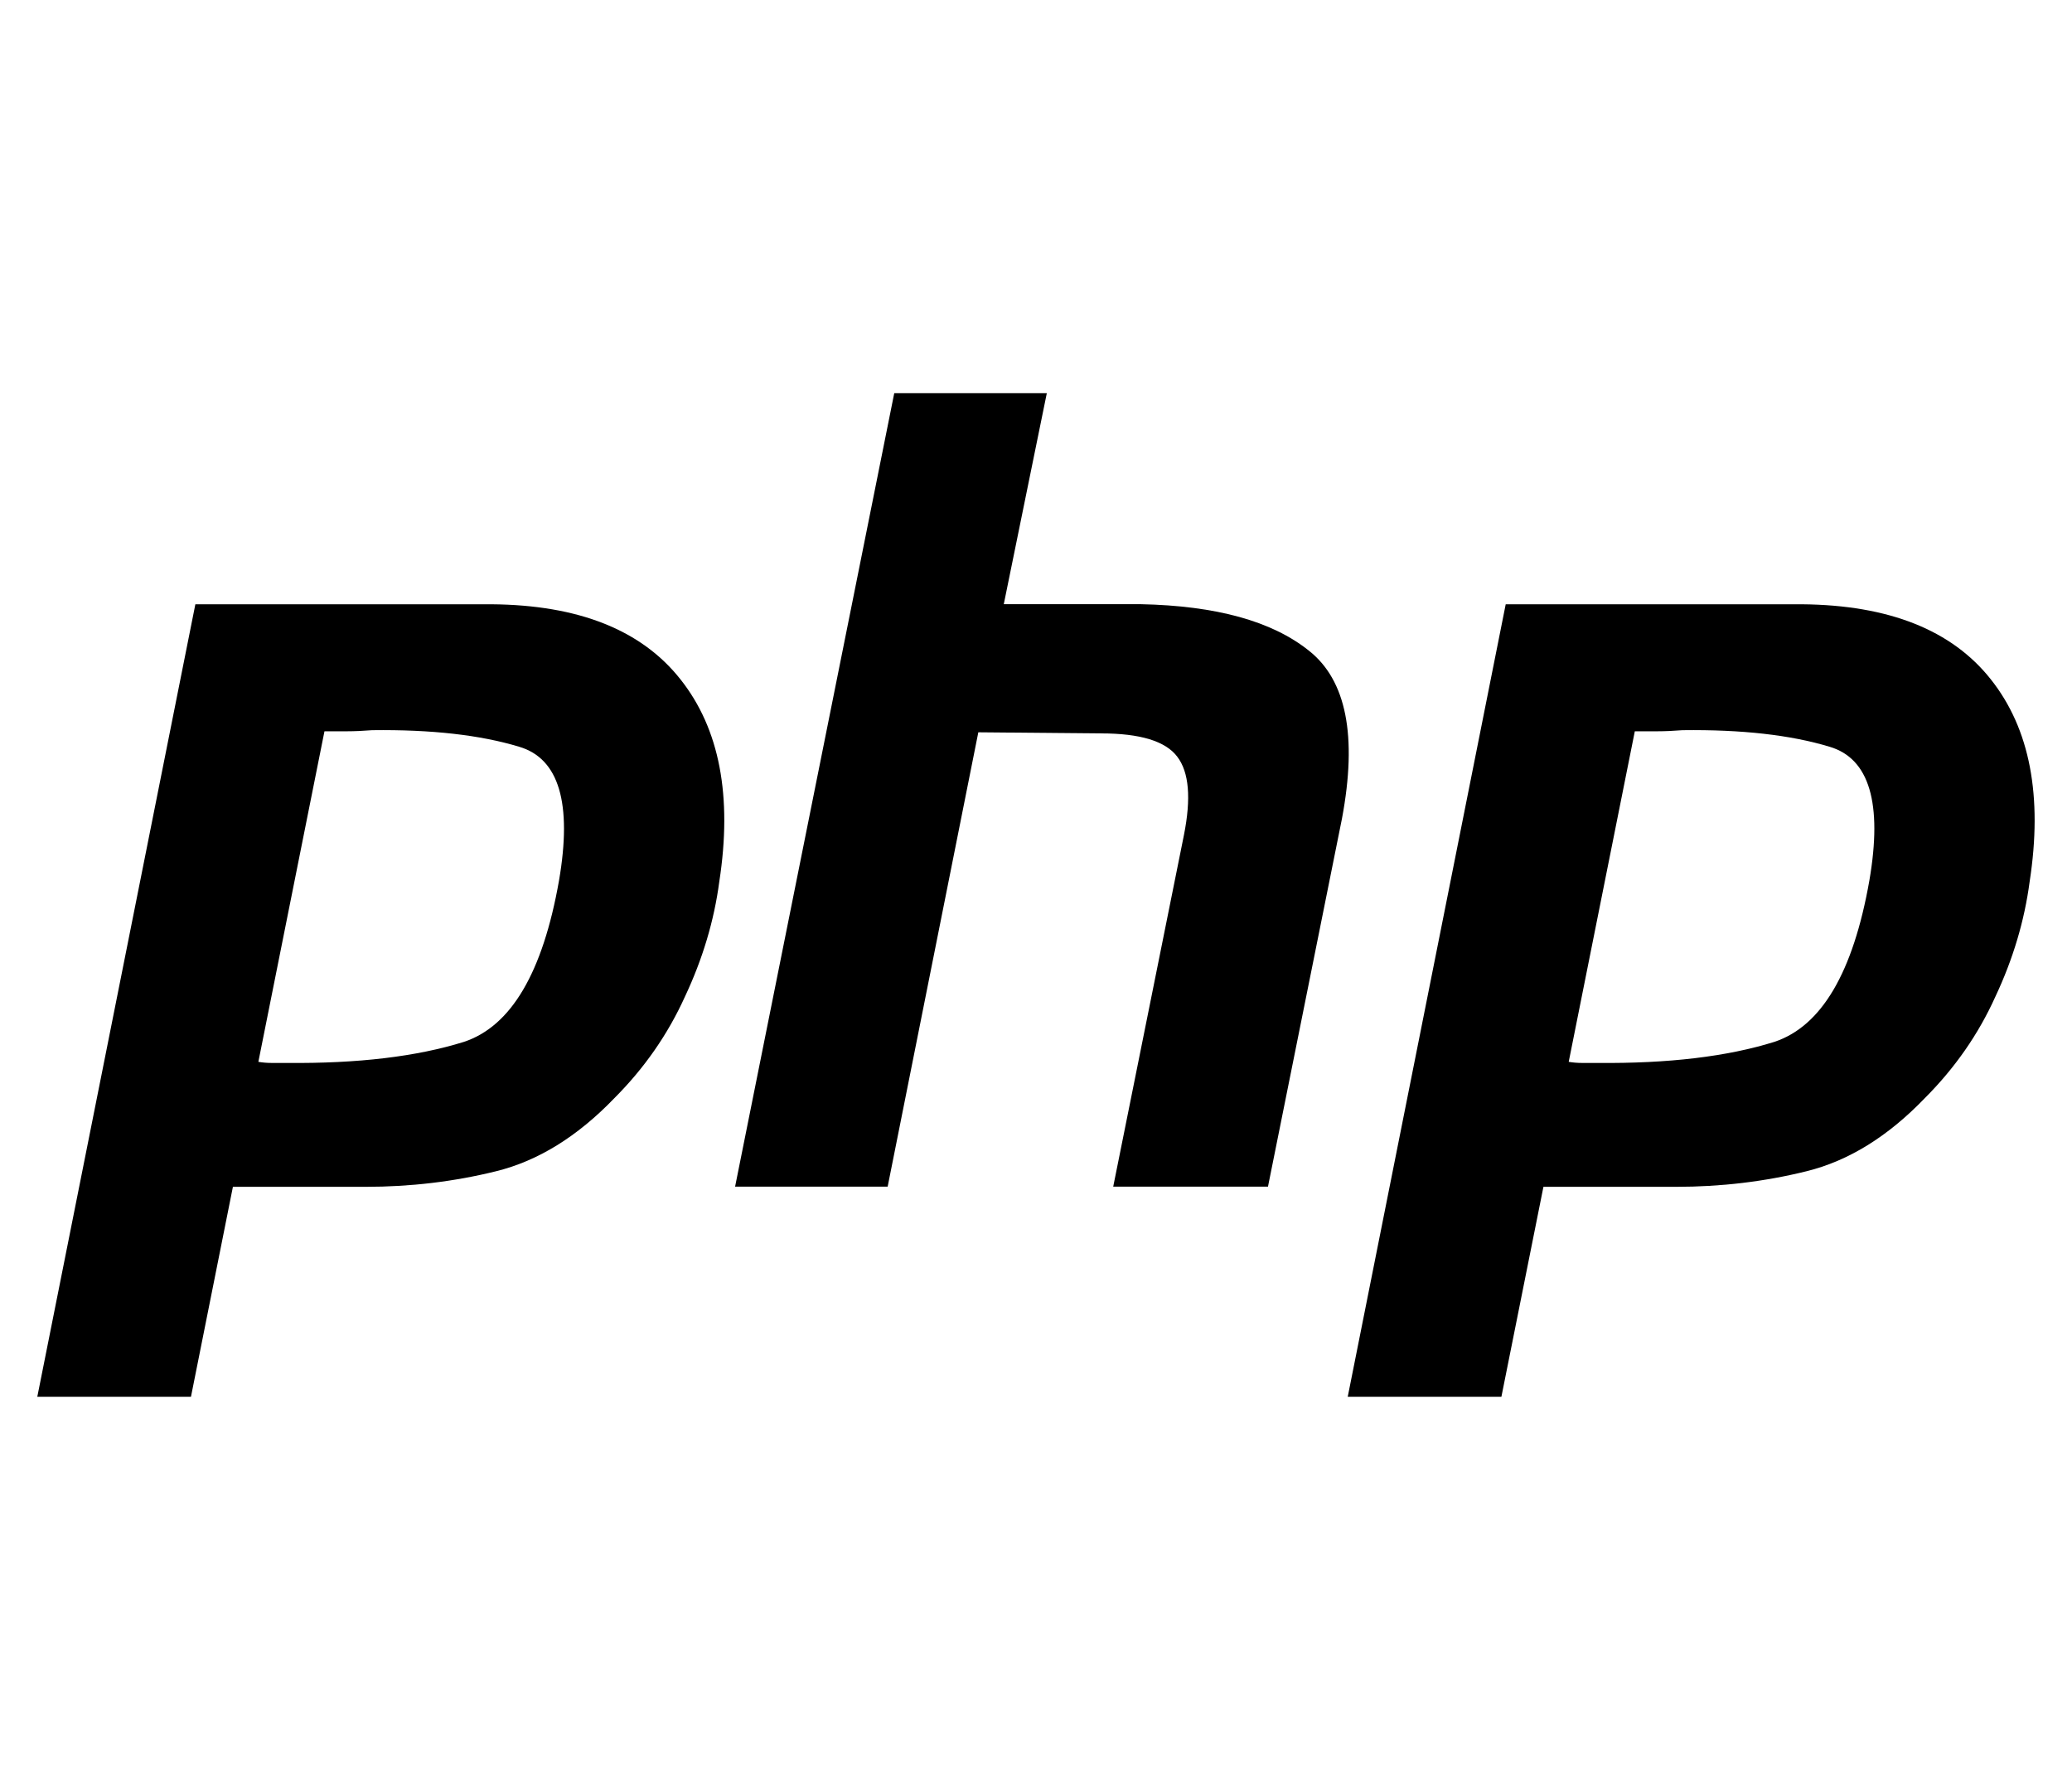
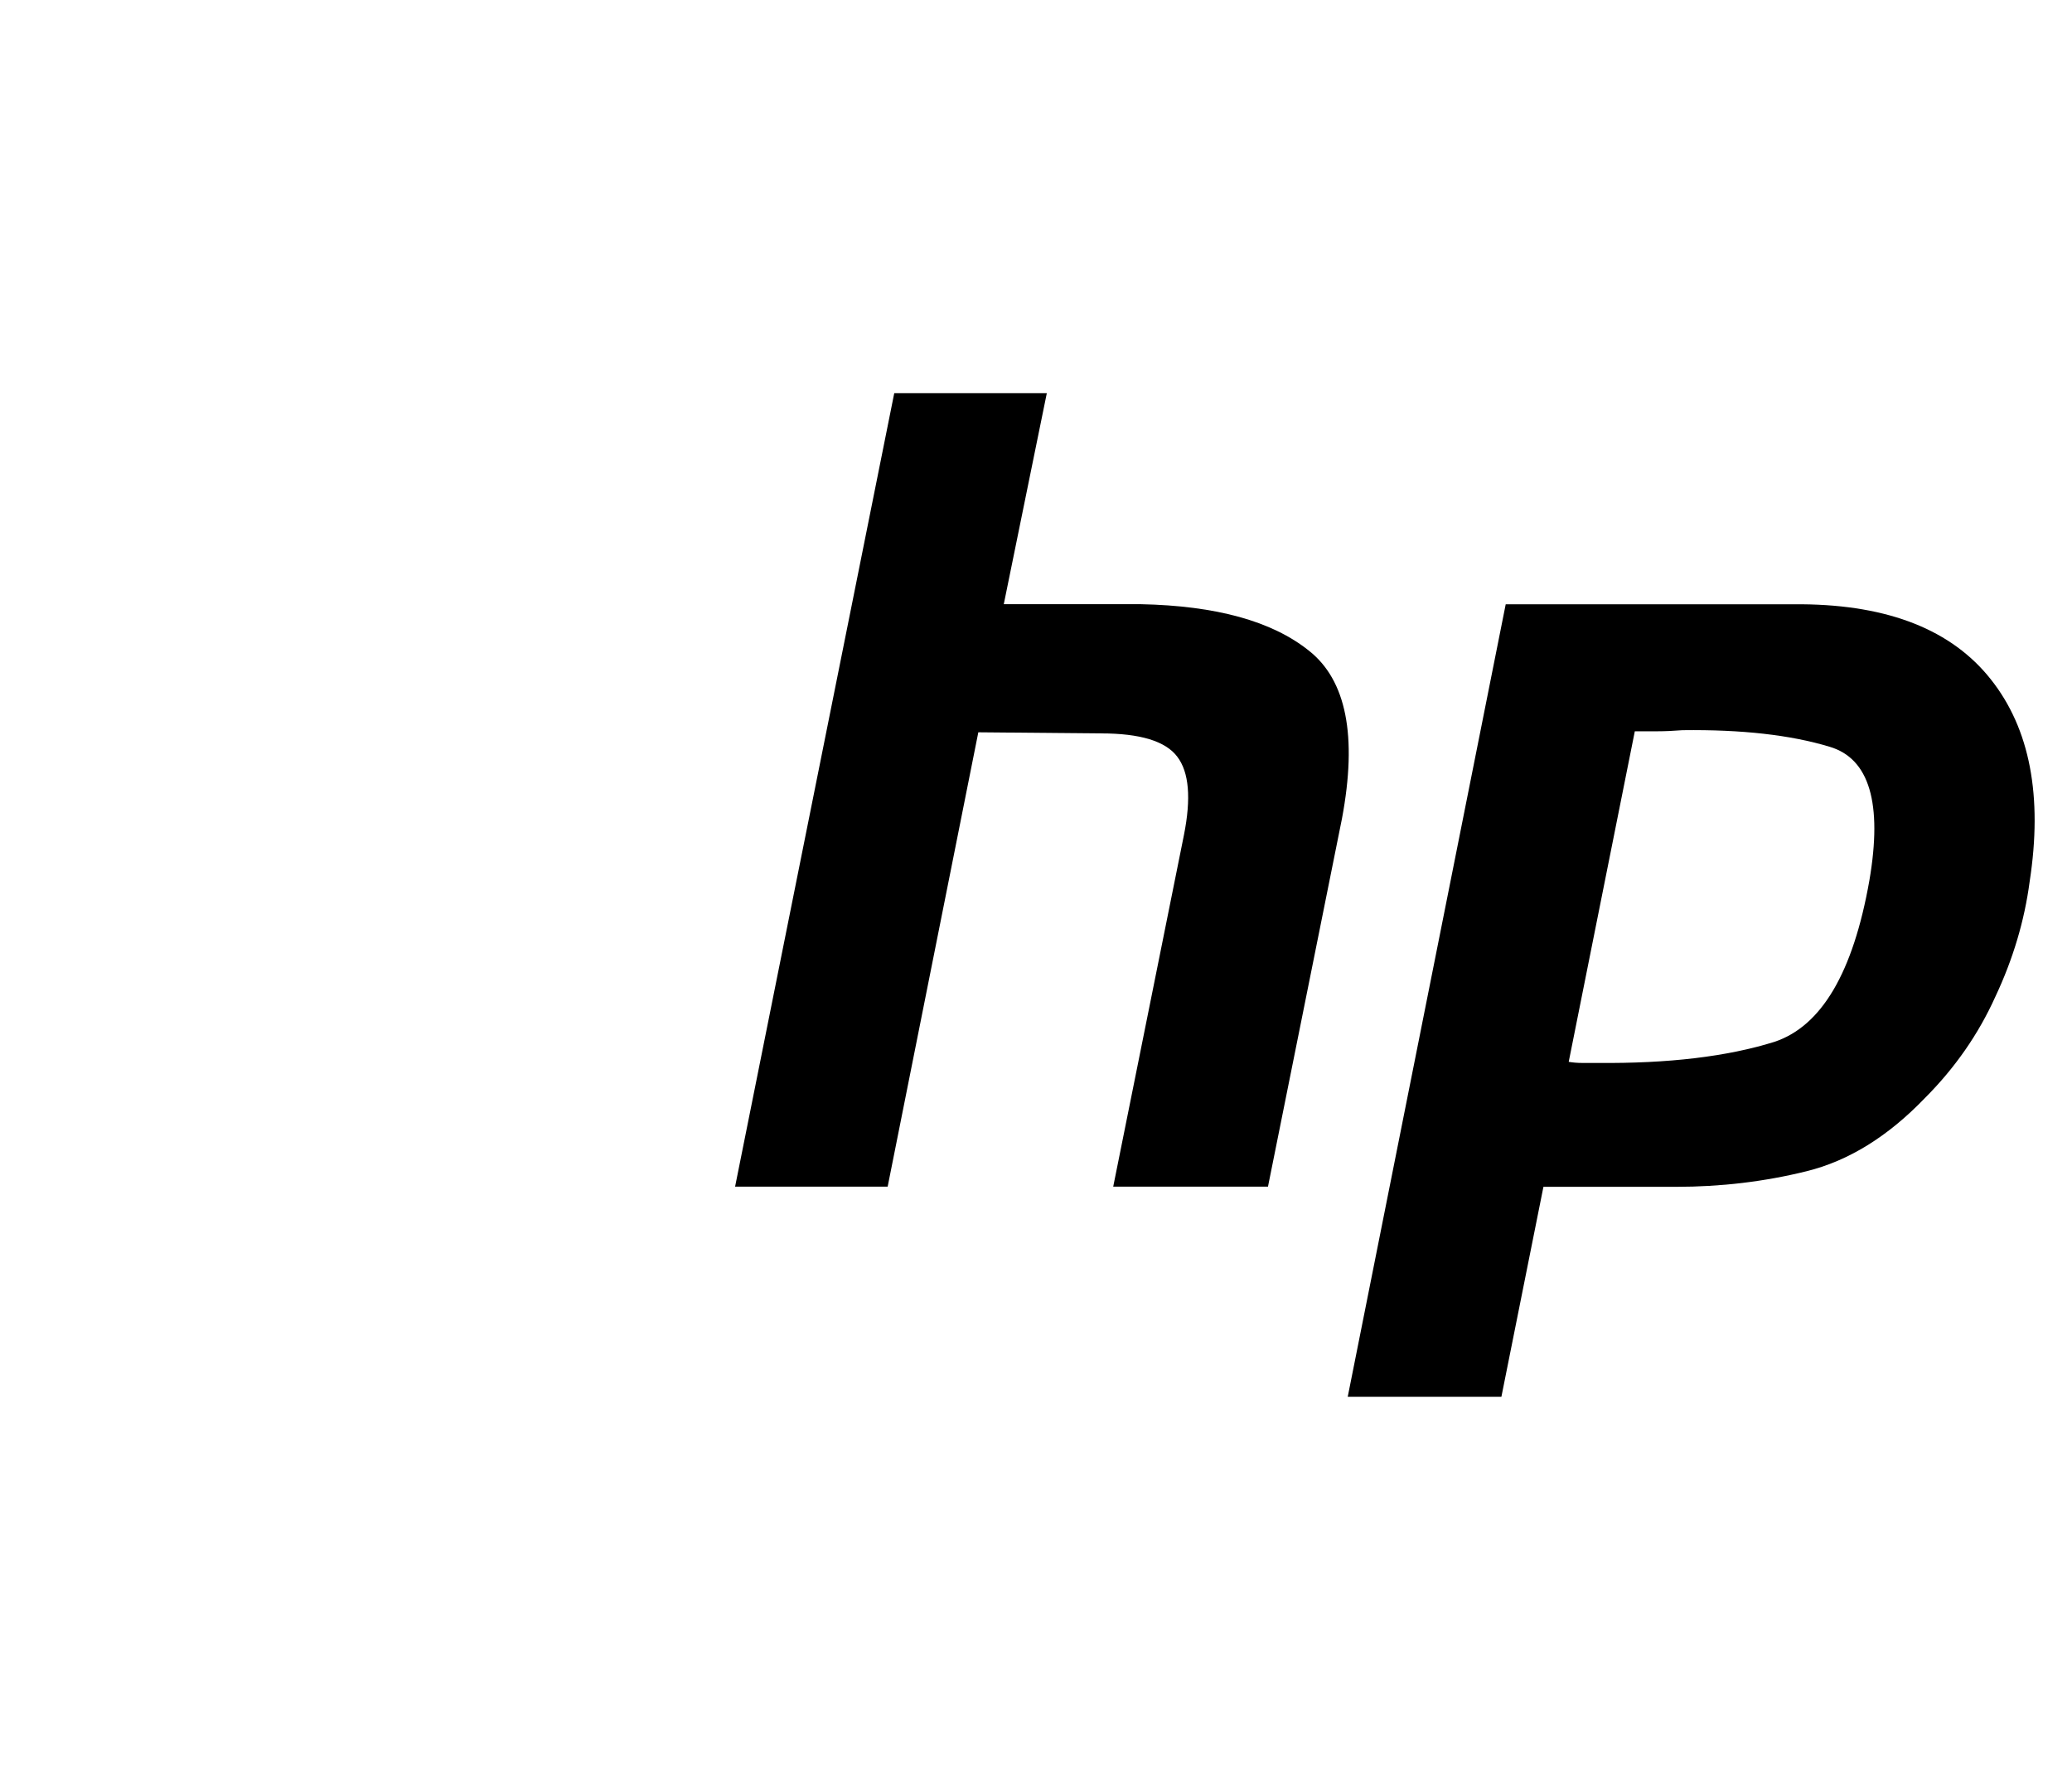
<svg xmlns="http://www.w3.org/2000/svg" version="1.1" id="Layer_2" x="0px" y="0px" width="24.5px" height="21.167px" viewBox="0 0 24.5 21.167" enable-background="new 0 0 24.5 21.167" xml:space="preserve">
-   <path d="M2.31,7.146h3.502C6.841,7.154,7.586,7.45,8.047,8.035c0.462,0.583,0.614,1.381,0.458,2.392  c-0.061,0.461-0.197,0.915-0.406,1.359c-0.201,0.444-0.479,0.845-0.836,1.202c-0.436,0.453-0.902,0.741-1.398,0.863  c-0.497,0.123-1.012,0.184-1.542,0.184H2.754l-0.496,2.483H0.441L2.31,7.146L2.31,7.146 M3.839,8.636l-0.784,3.921  c0.052,0.009,0.104,0.013,0.156,0.013c0.061,0,0.122,0,0.183,0c0.836,0.008,1.534-0.075,2.091-0.249  c0.558-0.184,0.933-0.819,1.125-1.908c0.157-0.915,0-1.443-0.471-1.582c-0.462-0.14-1.041-0.205-1.738-0.196  c-0.104,0.008-0.205,0.013-0.3,0.013c-0.087,0-0.179,0-0.274,0L3.839,8.636" />
-   <path d="M10.574,4.649h1.804l-0.509,2.496h1.62c0.889,0.018,1.551,0.2,1.987,0.549c0.444,0.349,0.575,1.011,0.392,1.986  l-0.875,4.353h-1.83l0.836-4.157c0.087-0.436,0.061-0.745-0.079-0.928c-0.139-0.184-0.439-0.275-0.901-0.275l-1.451-0.013  l-1.072,5.373H8.692L10.574,4.649L10.574,4.649" />
+   <path d="M10.574,4.649h1.804l-0.509,2.496h1.62c0.889,0.018,1.551,0.2,1.987,0.549c0.444,0.349,0.575,1.011,0.392,1.986  l-0.875,4.353h-1.83l0.836-4.157c0.087-0.436,0.061-0.745-0.079-0.928c-0.139-0.184-0.439-0.275-0.901-0.275l-1.451-0.013  l-1.072,5.373H8.692L10.574,4.649" />
  <path d="M17.804,7.146h3.503c1.028,0.009,1.773,0.305,2.234,0.889c0.462,0.583,0.614,1.381,0.458,2.392  c-0.061,0.461-0.196,0.915-0.405,1.359c-0.2,0.444-0.479,0.845-0.836,1.202c-0.436,0.453-0.902,0.741-1.398,0.863  c-0.497,0.123-1.011,0.184-1.542,0.184h-1.568l-0.497,2.483h-1.817L17.804,7.146L17.804,7.146 M19.333,8.636l-0.784,3.921  c0.052,0.009,0.104,0.013,0.157,0.013c0.061,0,0.122,0,0.183,0c0.837,0.008,1.534-0.075,2.091-0.249  c0.557-0.184,0.932-0.819,1.124-1.908c0.157-0.915,0-1.443-0.47-1.582c-0.462-0.14-1.041-0.205-1.739-0.196  c-0.104,0.008-0.204,0.013-0.3,0.013c-0.086,0-0.178,0-0.274,0L19.333,8.636" />
</svg>